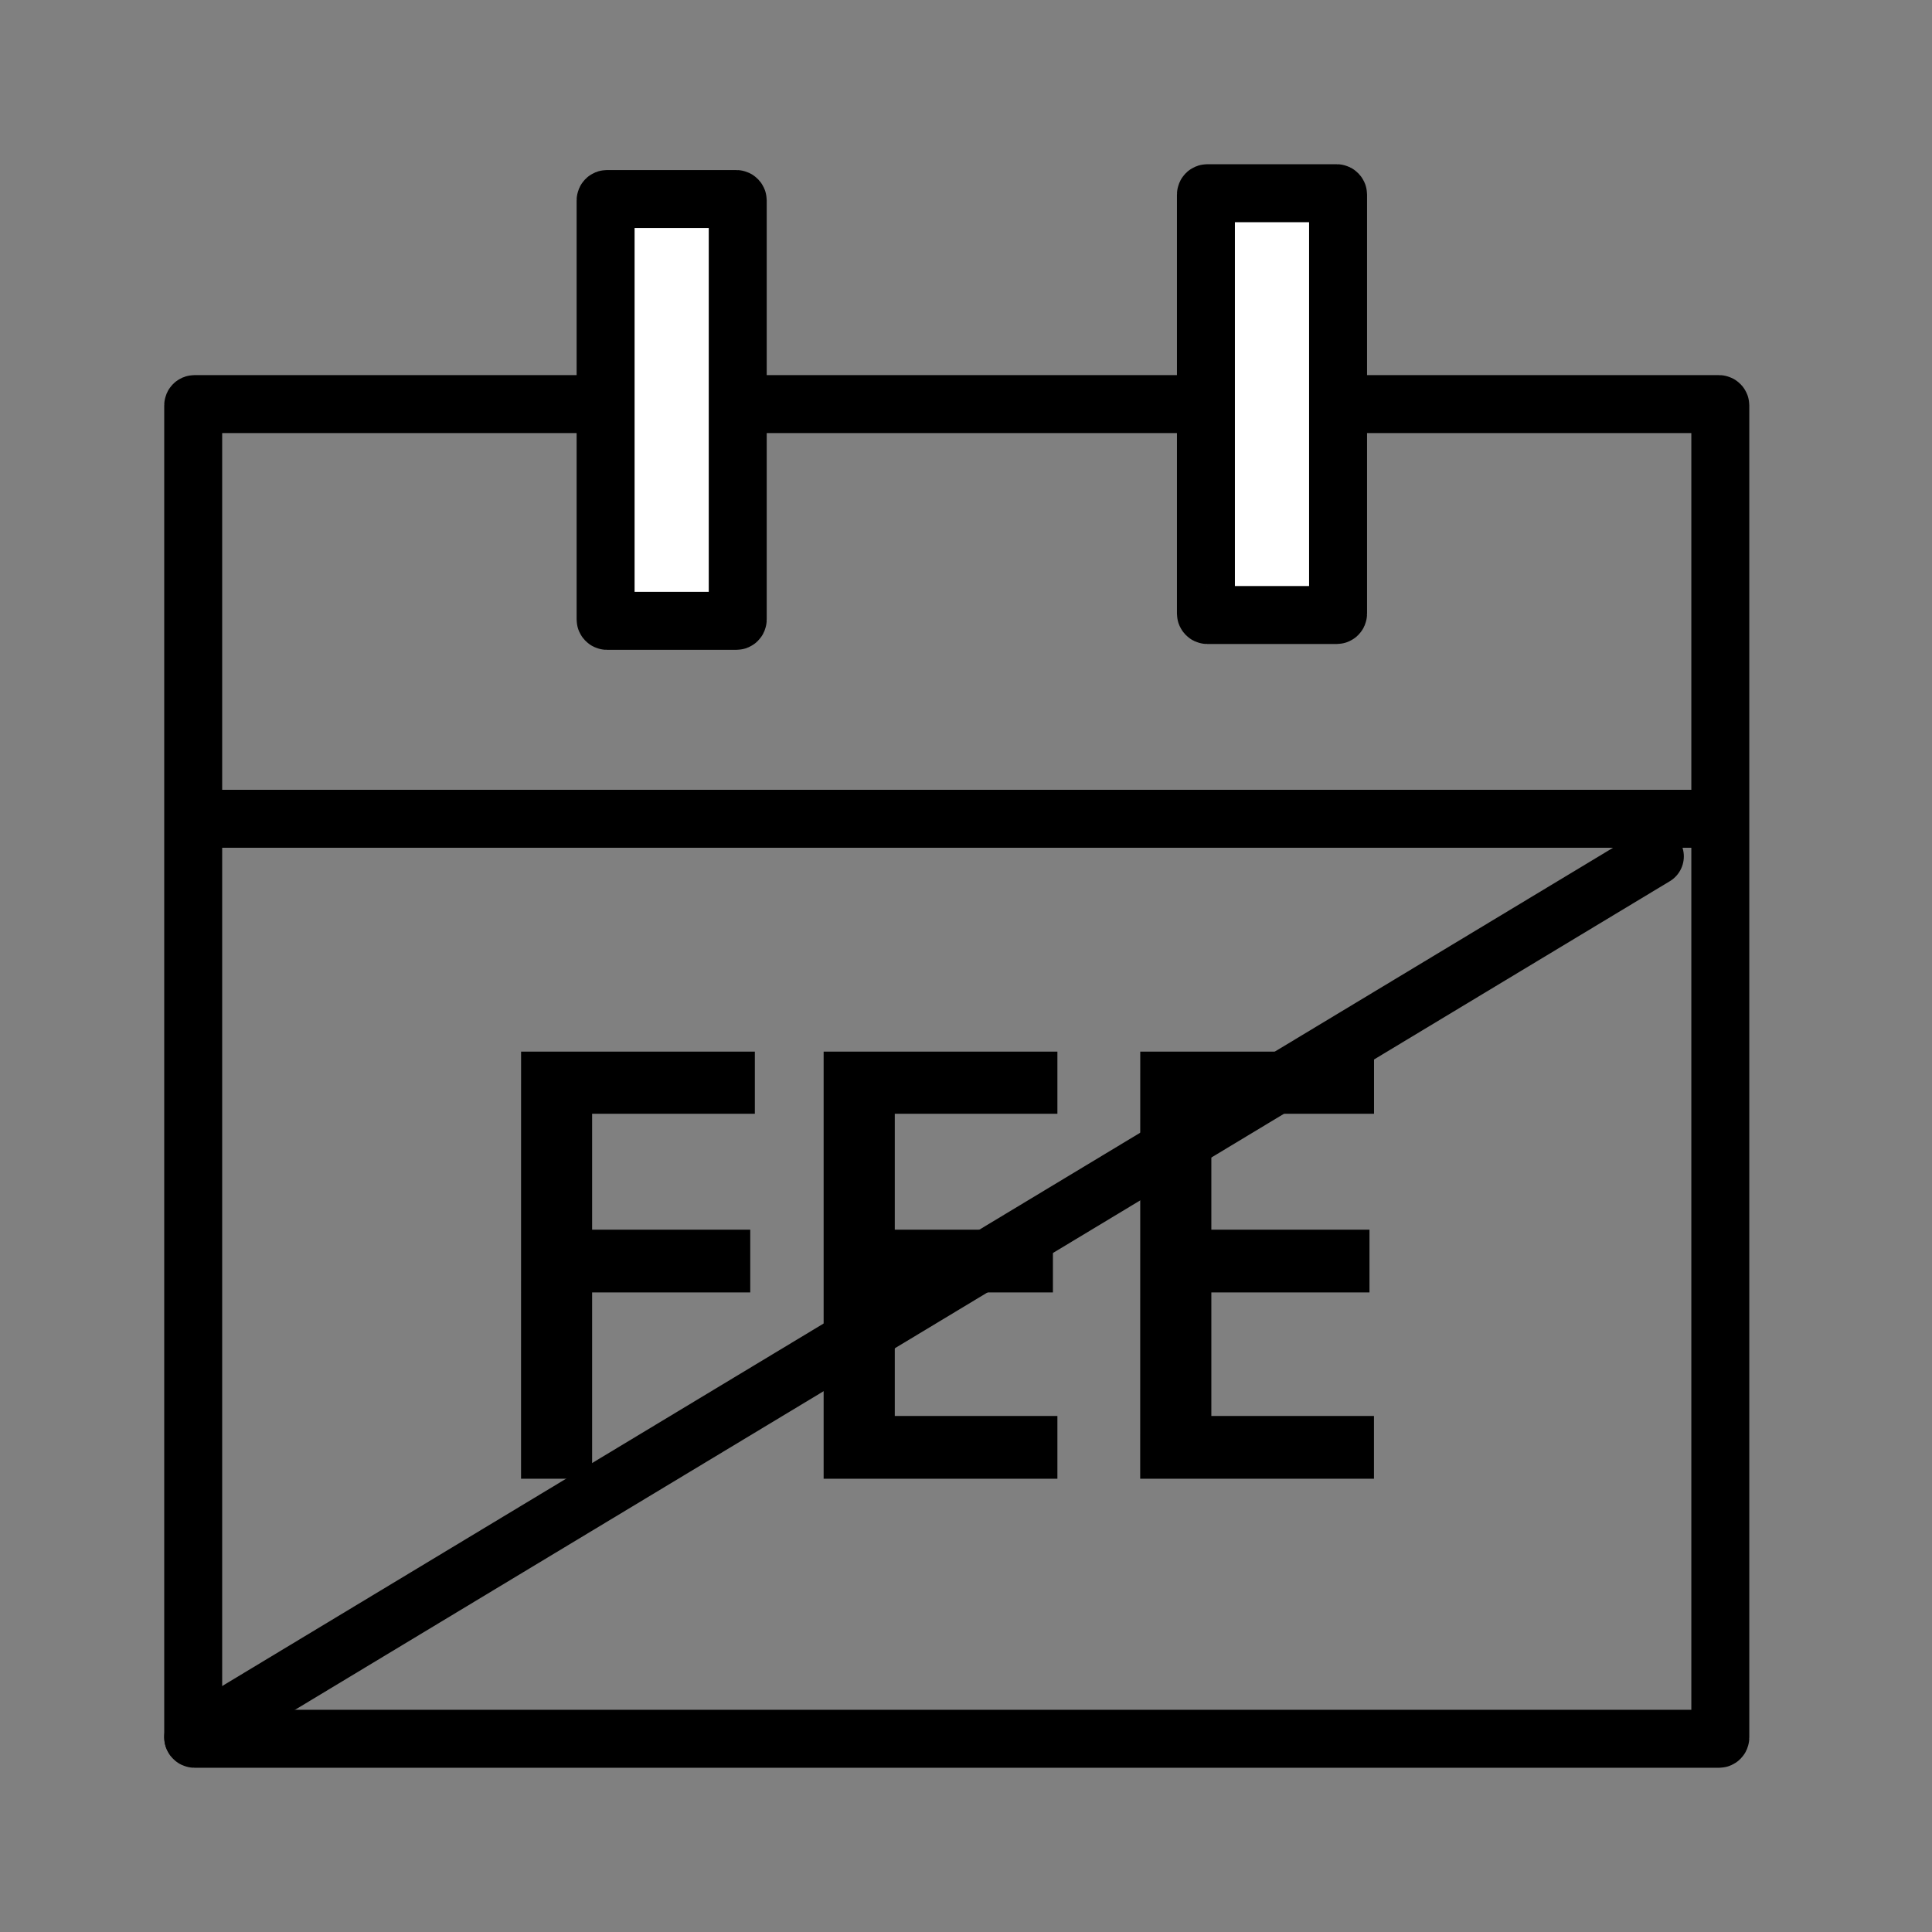
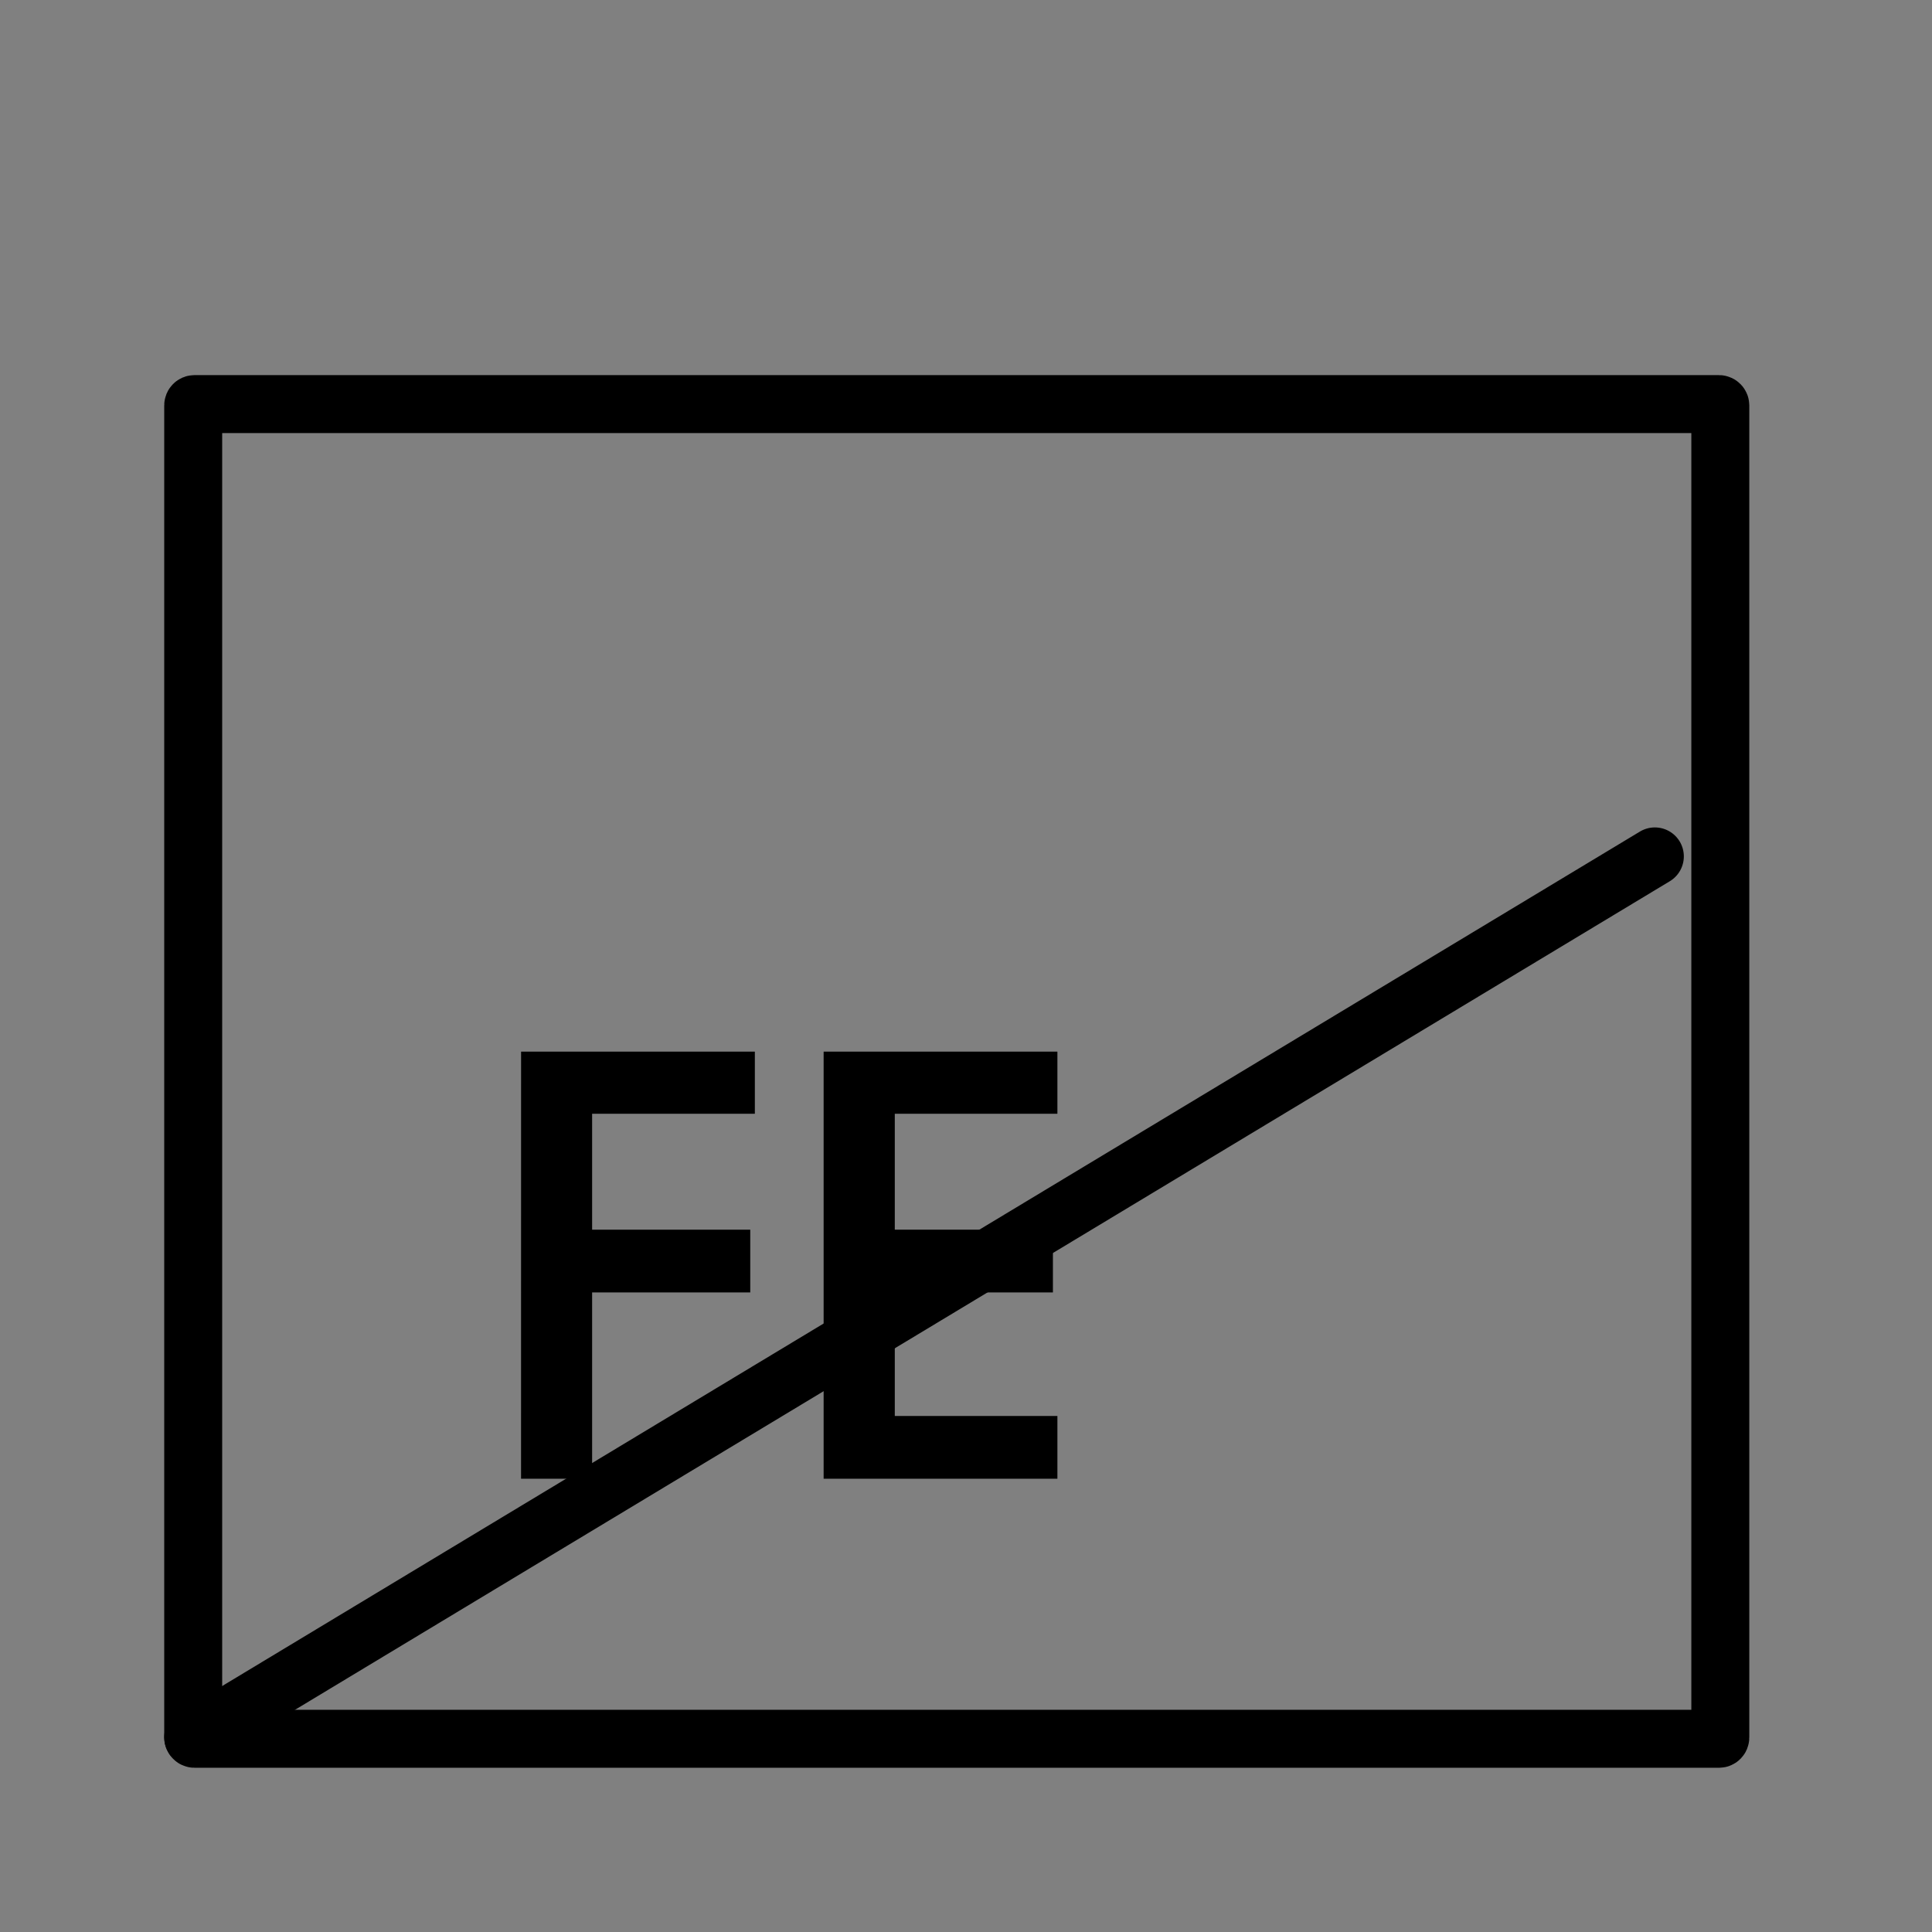
<svg xmlns="http://www.w3.org/2000/svg" width="100" height="100">
  <rect width="100%" height="100%" fill="#808080" stroke="none" />
  <g data-name="43-ftf-icon">
    <g data-name="Component 1 – 1">
      <path data-name="Rectangle 190" fill="none" d="M0 0h100v100H0z" />
    </g>
    <g data-name="No Annual Fee" transform="translate(-1615.133 -1004.111)">
      <rect data-name="Rectangle 187" width="79.043" height="69.083" rx=".067" transform="translate(1625.133 1025.027)" fill="none" stroke="#000" stroke-linecap="round" stroke-miterlimit="10" stroke-width="3" />
-       <path data-name="Line 263" fill="none" stroke="#000" stroke-linecap="round" stroke-miterlimit="10" stroke-width="3" d="M1626.22 1046.492h77.599" />
      <g data-name="Group 269">
        <path data-name="Path 610" d="M1642.104 1058.543h12.1v3.216h-8.423v6h8.185v3.248h-8.185v9.643h-3.679Z" />
        <path data-name="Path 611" d="M1657.764 1058.543h12.1v3.216h-8.417v6h8.185v3.248h-8.185v6.395h8.417v3.248h-12.1Z" />
-         <path data-name="Path 612" d="M1674.152 1058.543h12.1v3.216h-8.42v6h8.185v3.248h-8.185v6.395h8.417v3.248h-12.1Z" />
      </g>
-       <rect data-name="Rectangle 188" width="6.839" height="21.833" rx=".07" transform="translate(1646.479 1014.413)" fill="#fff" stroke="#000" stroke-linecap="round" stroke-miterlimit="10" stroke-width="3" />
-       <rect data-name="Rectangle 189" width="6.839" height="21.833" rx=".07" transform="translate(1677.552 1014.111)" fill="#fff" stroke="#000" stroke-linecap="round" stroke-miterlimit="10" stroke-width="3" />
      <path data-name="Path 613" d="m1625.133 1094.035 16.3-9.826 48.155-29.021 11.2-6.75" fill="none" stroke="#000" stroke-linecap="round" stroke-miterlimit="10" stroke-width="3" />
    </g>
  </g>
</svg>